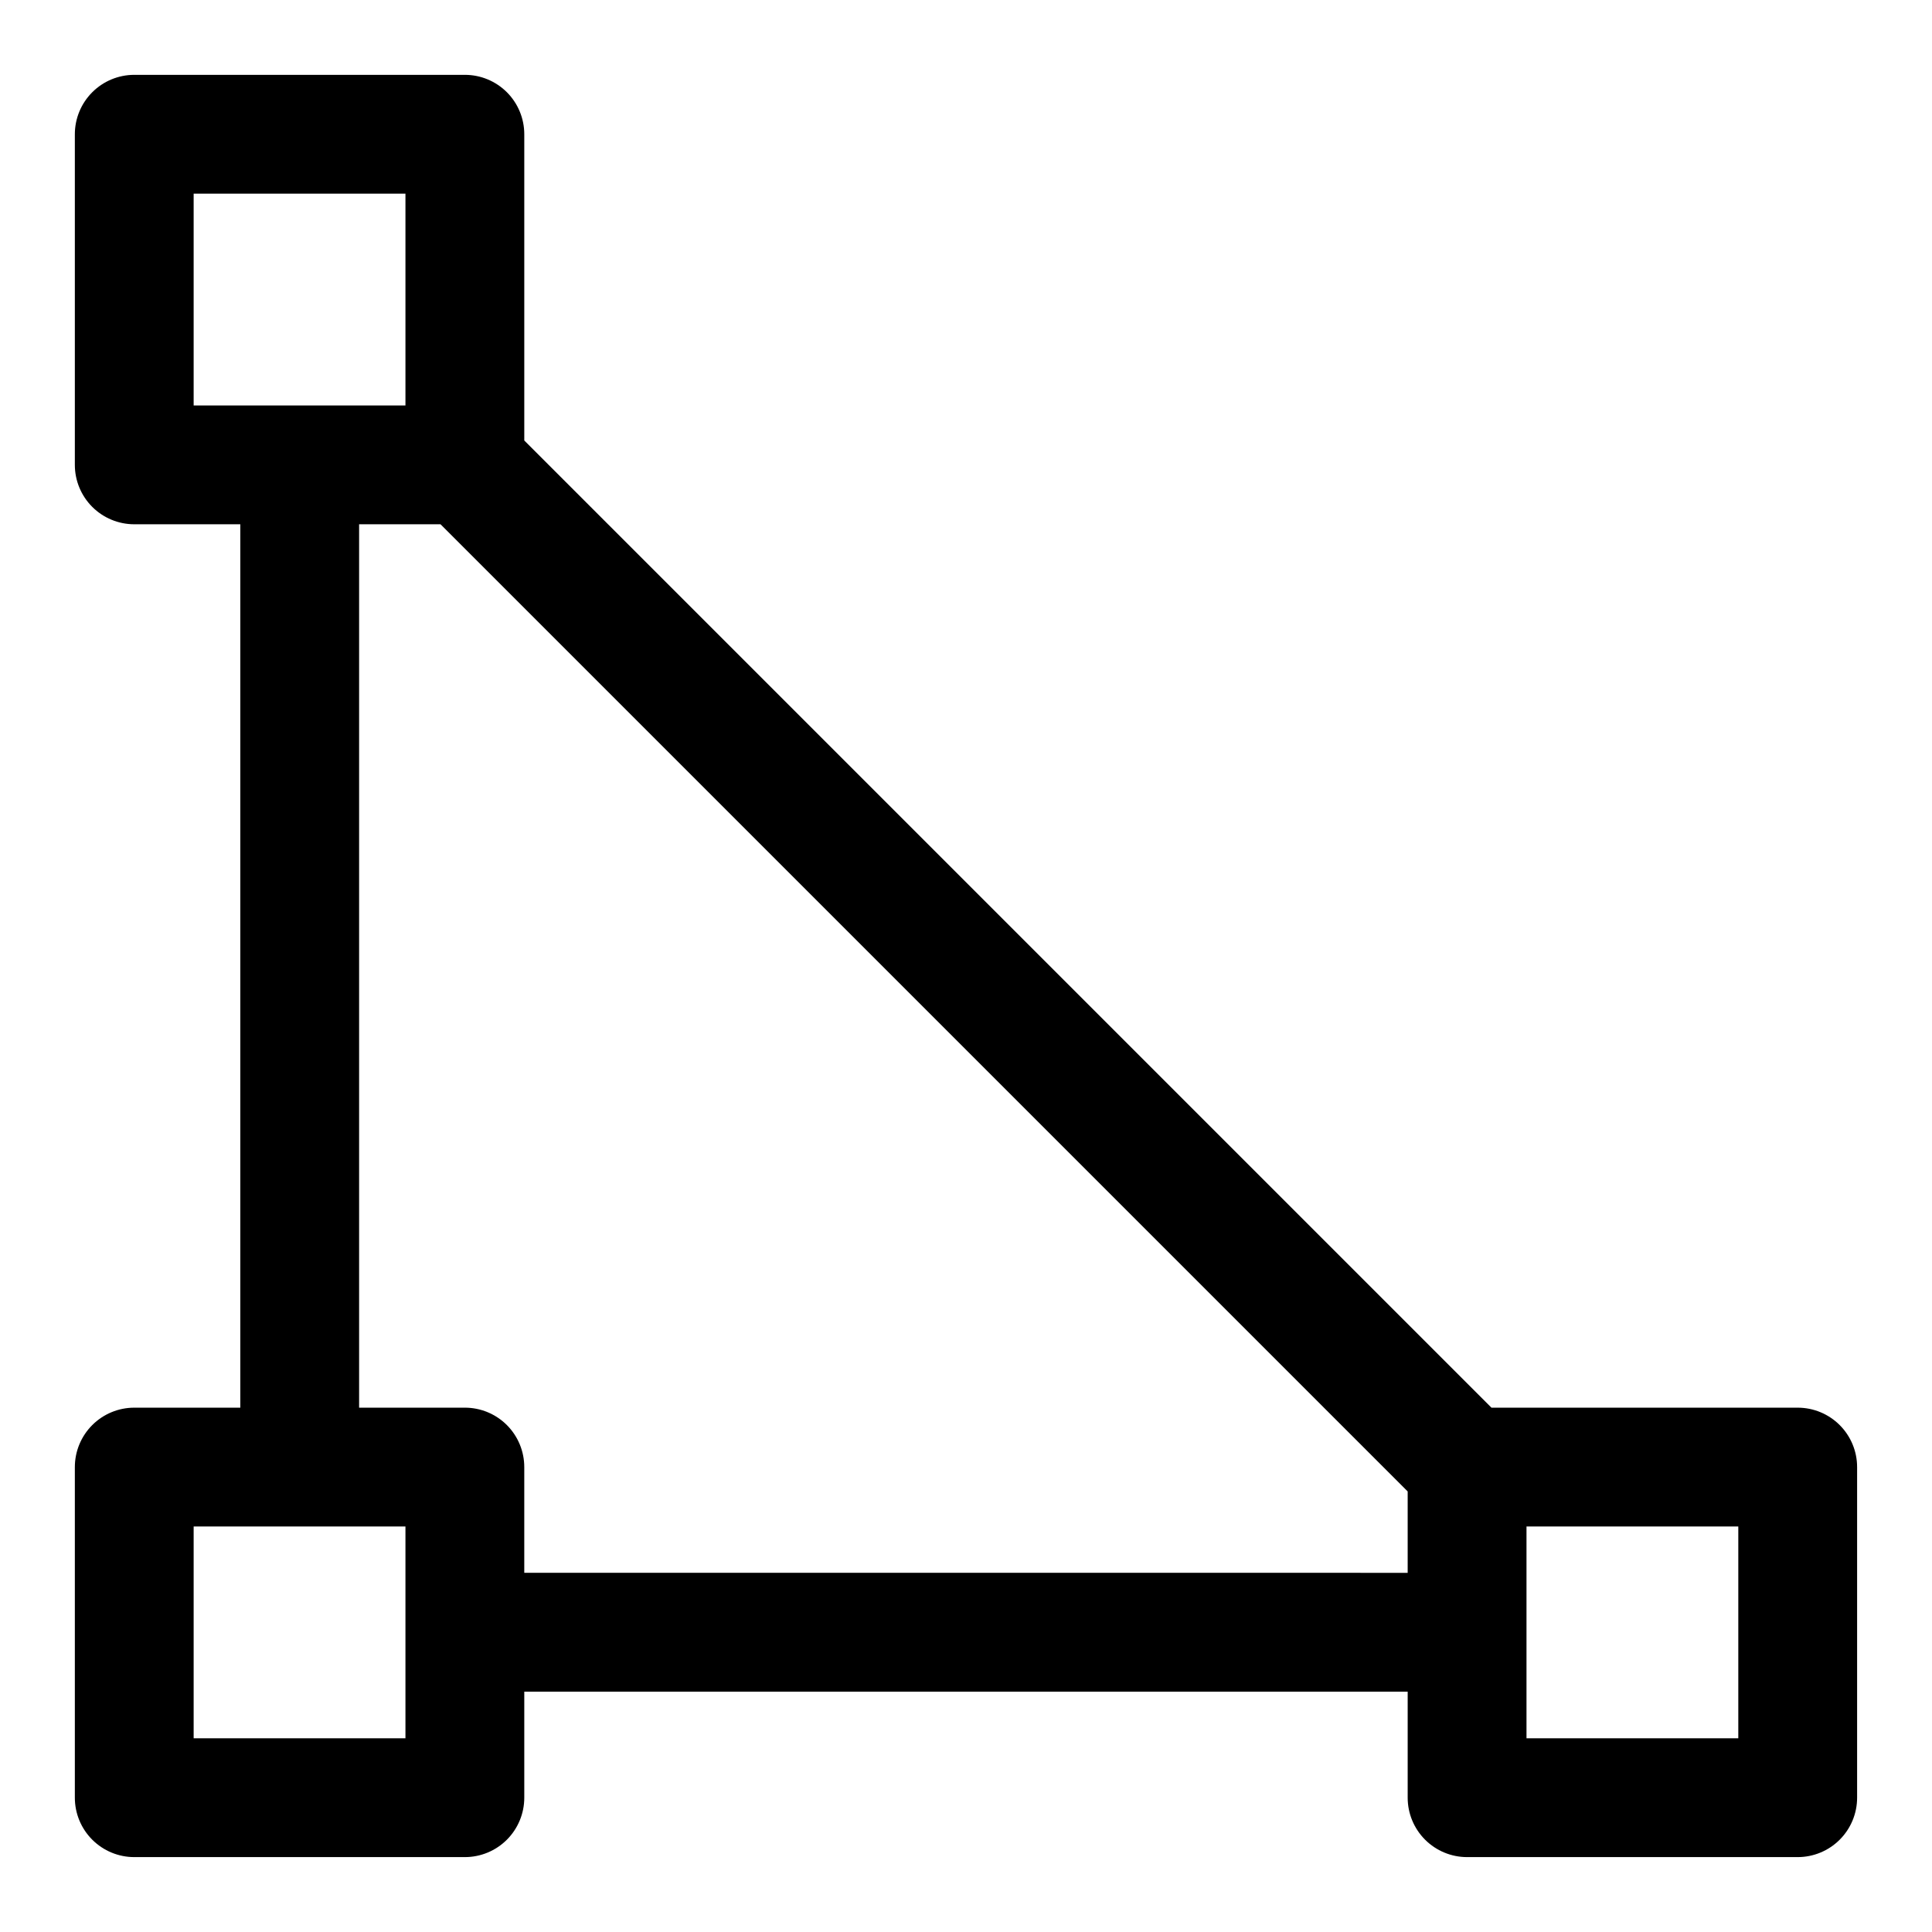
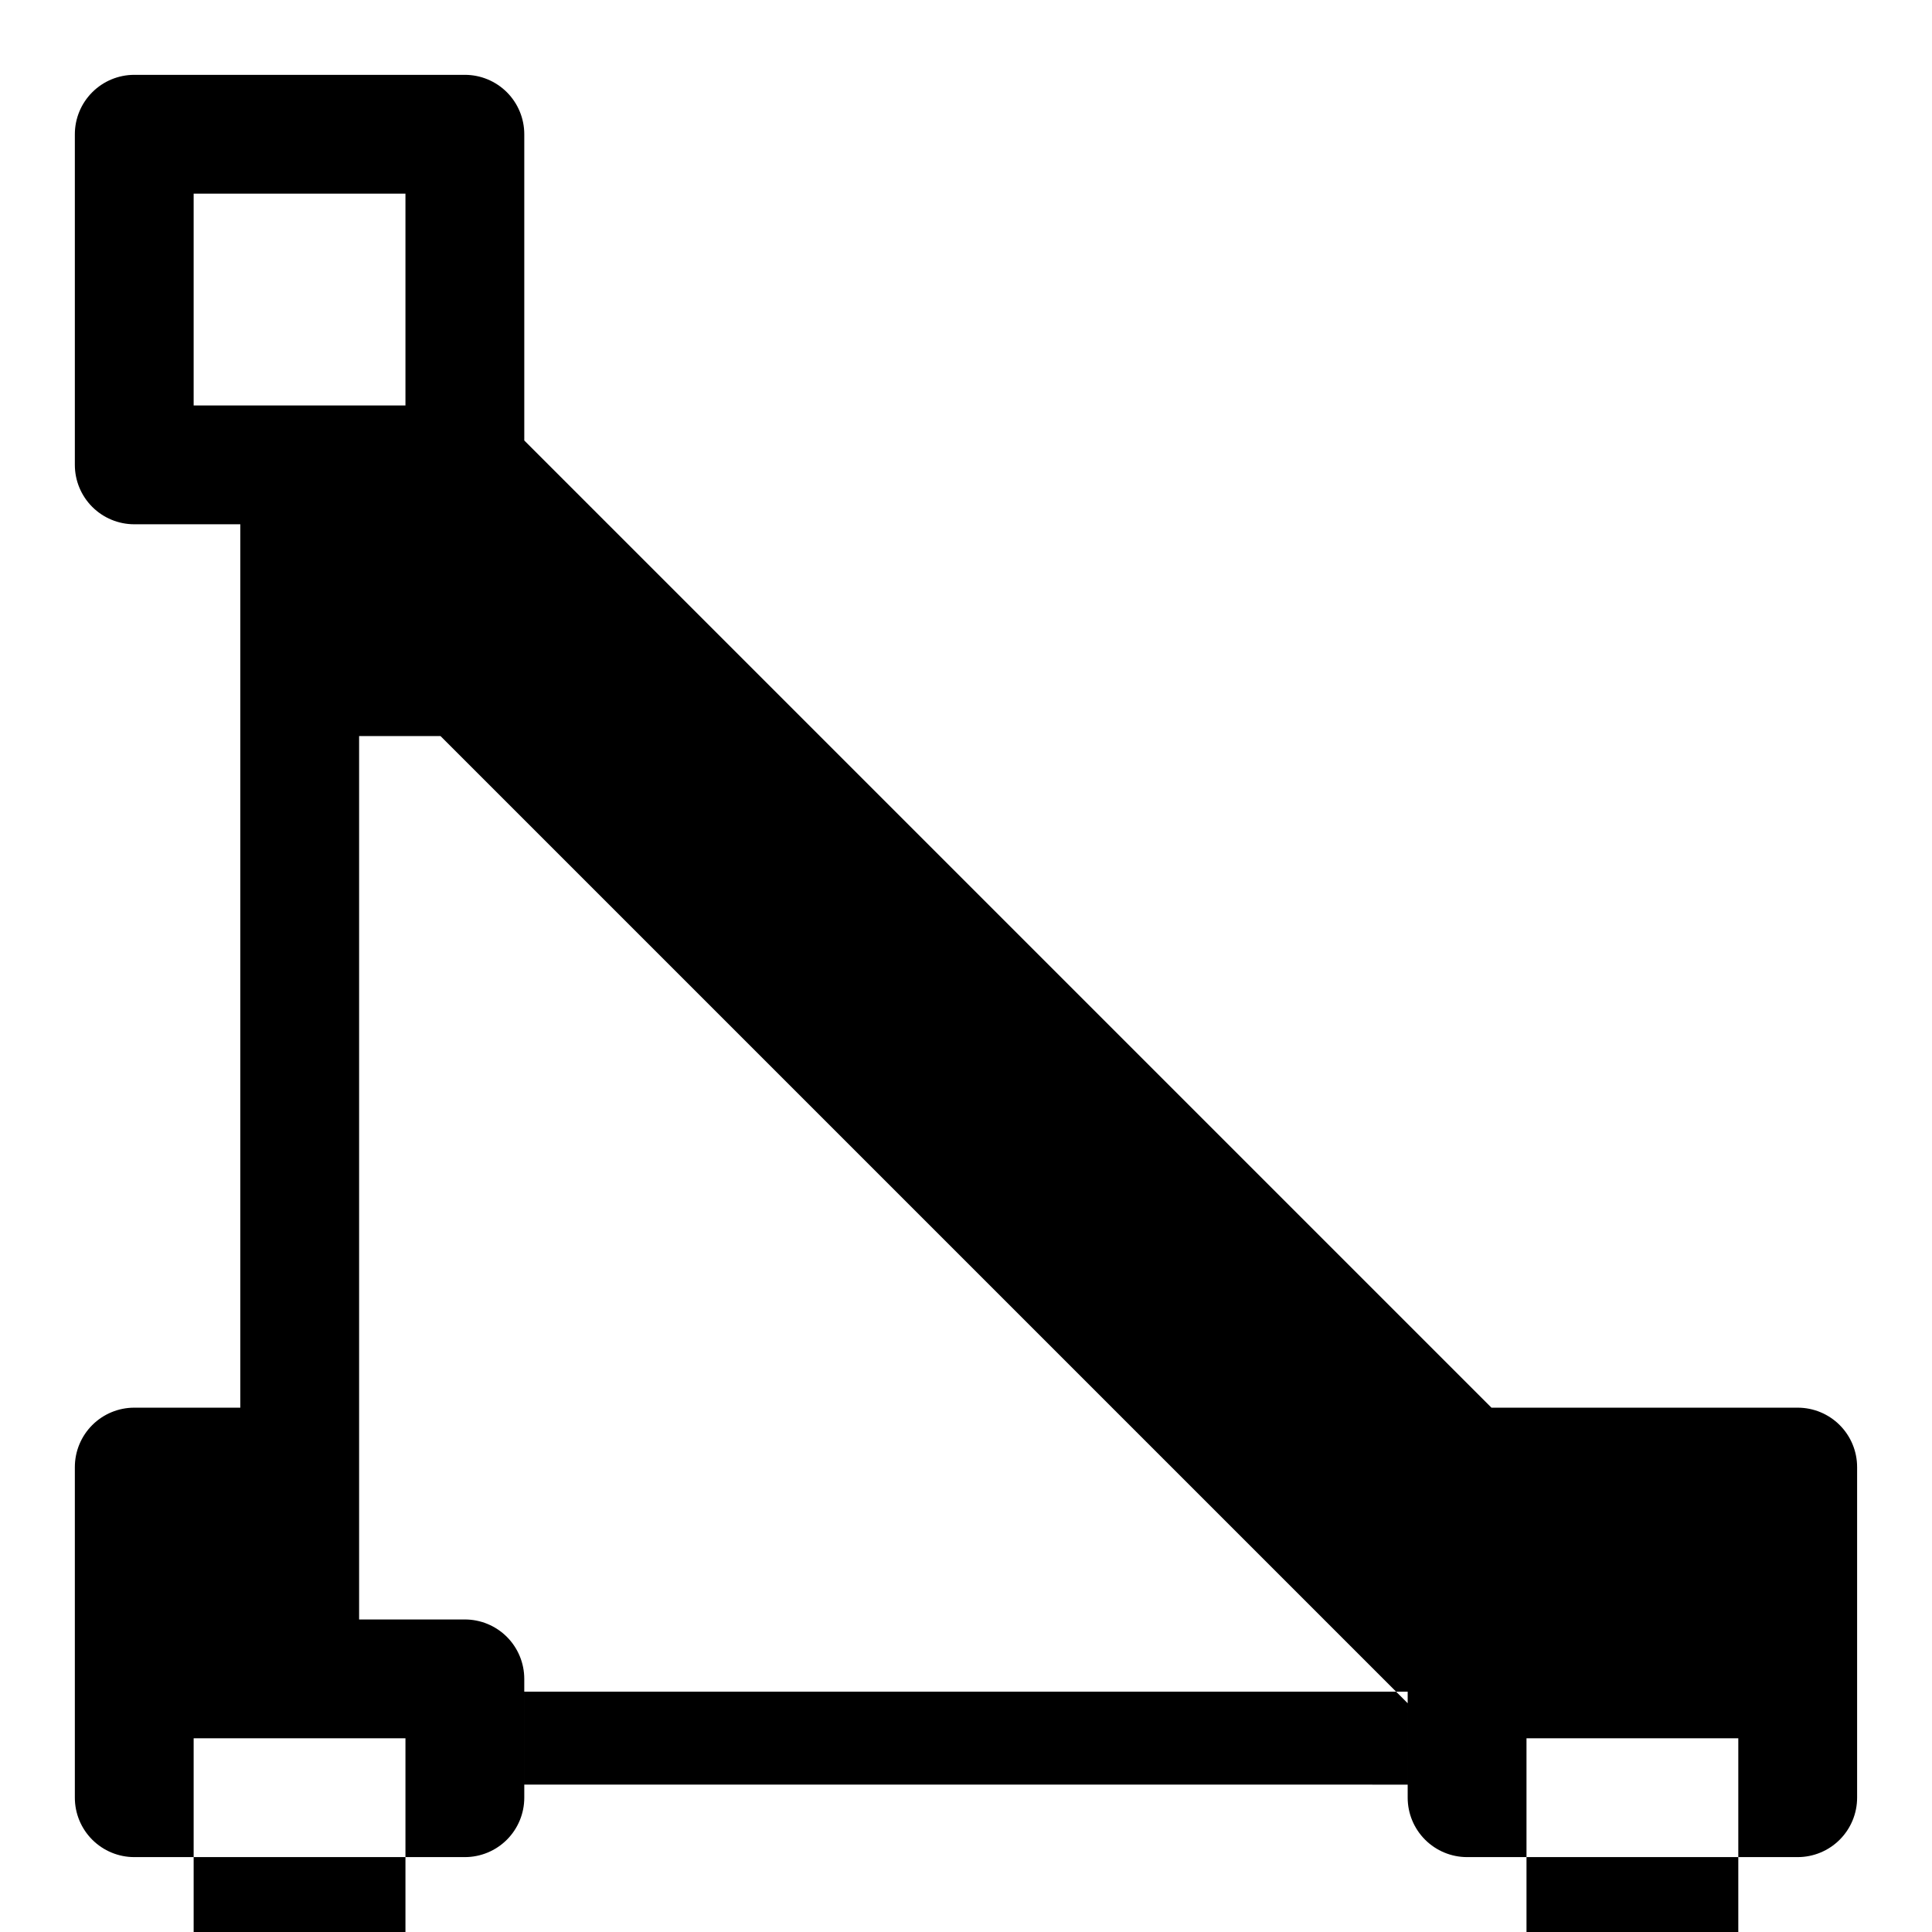
<svg xmlns="http://www.w3.org/2000/svg" fill="#000000" width="800px" height="800px" version="1.1" viewBox="144 144 512 512">
-   <path d="m620.41 517.05h-81.16l-256.31-256.31v-81.16c0-4.176-1.66-8.18-4.609-11.133-2.953-2.953-6.957-4.613-11.133-4.613h-87.617c-4.176 0-8.18 1.66-11.133 4.613s-4.613 6.957-4.613 11.133v87.617c0 4.176 1.66 8.18 4.613 11.133 2.953 2.949 6.957 4.609 11.133 4.609h28.102v234.11h-28.102c-4.176 0-8.18 1.66-11.133 4.613s-4.613 6.957-4.613 11.133v87.613c0 4.176 1.66 8.18 4.613 11.133s6.957 4.613 11.133 4.613h87.617c4.176 0 8.18-1.66 11.133-4.613 2.949-2.953 4.609-6.957 4.609-11.133v-28.102h234.11v28.102c0 4.176 1.66 8.18 4.613 11.133s6.957 4.613 11.133 4.613h87.613c4.176 0 8.18-1.66 11.133-4.613s4.613-6.957 4.613-11.133v-87.613c0-4.176-1.66-8.18-4.613-11.133s-6.957-4.613-11.133-4.613zm-425.09-321.73h56.129v56.129h-56.129zm56.129 409.34-56.129 0.004v-56.129h56.129zm31.488-43.848v-28.02c0-4.176-1.66-8.18-4.609-11.133-2.953-2.953-6.957-4.613-11.133-4.613h-28.027v-234.11h21.57l256.31 256.31v21.57zm321.73 43.852h-56.129v-56.129h56.129z" />
+   <path d="m620.41 517.05h-81.16l-256.31-256.31v-81.16c0-4.176-1.66-8.18-4.609-11.133-2.953-2.953-6.957-4.613-11.133-4.613h-87.617c-4.176 0-8.18 1.66-11.133 4.613s-4.613 6.957-4.613 11.133v87.617c0 4.176 1.66 8.18 4.613 11.133 2.953 2.949 6.957 4.609 11.133 4.609h28.102v234.11h-28.102c-4.176 0-8.18 1.66-11.133 4.613s-4.613 6.957-4.613 11.133v87.613c0 4.176 1.66 8.18 4.613 11.133s6.957 4.613 11.133 4.613h87.617c4.176 0 8.18-1.66 11.133-4.613 2.949-2.953 4.609-6.957 4.609-11.133v-28.102h234.11v28.102c0 4.176 1.66 8.18 4.613 11.133s6.957 4.613 11.133 4.613h87.613c4.176 0 8.18-1.66 11.133-4.613s4.613-6.957 4.613-11.133v-87.613c0-4.176-1.66-8.18-4.613-11.133s-6.957-4.613-11.133-4.613zm-425.09-321.73h56.129v56.129h-56.129m56.129 409.34-56.129 0.004v-56.129h56.129zm31.488-43.848v-28.02c0-4.176-1.66-8.18-4.609-11.133-2.953-2.953-6.957-4.613-11.133-4.613h-28.027v-234.11h21.57l256.31 256.31v21.57zm321.73 43.852h-56.129v-56.129h56.129z" />
</svg>